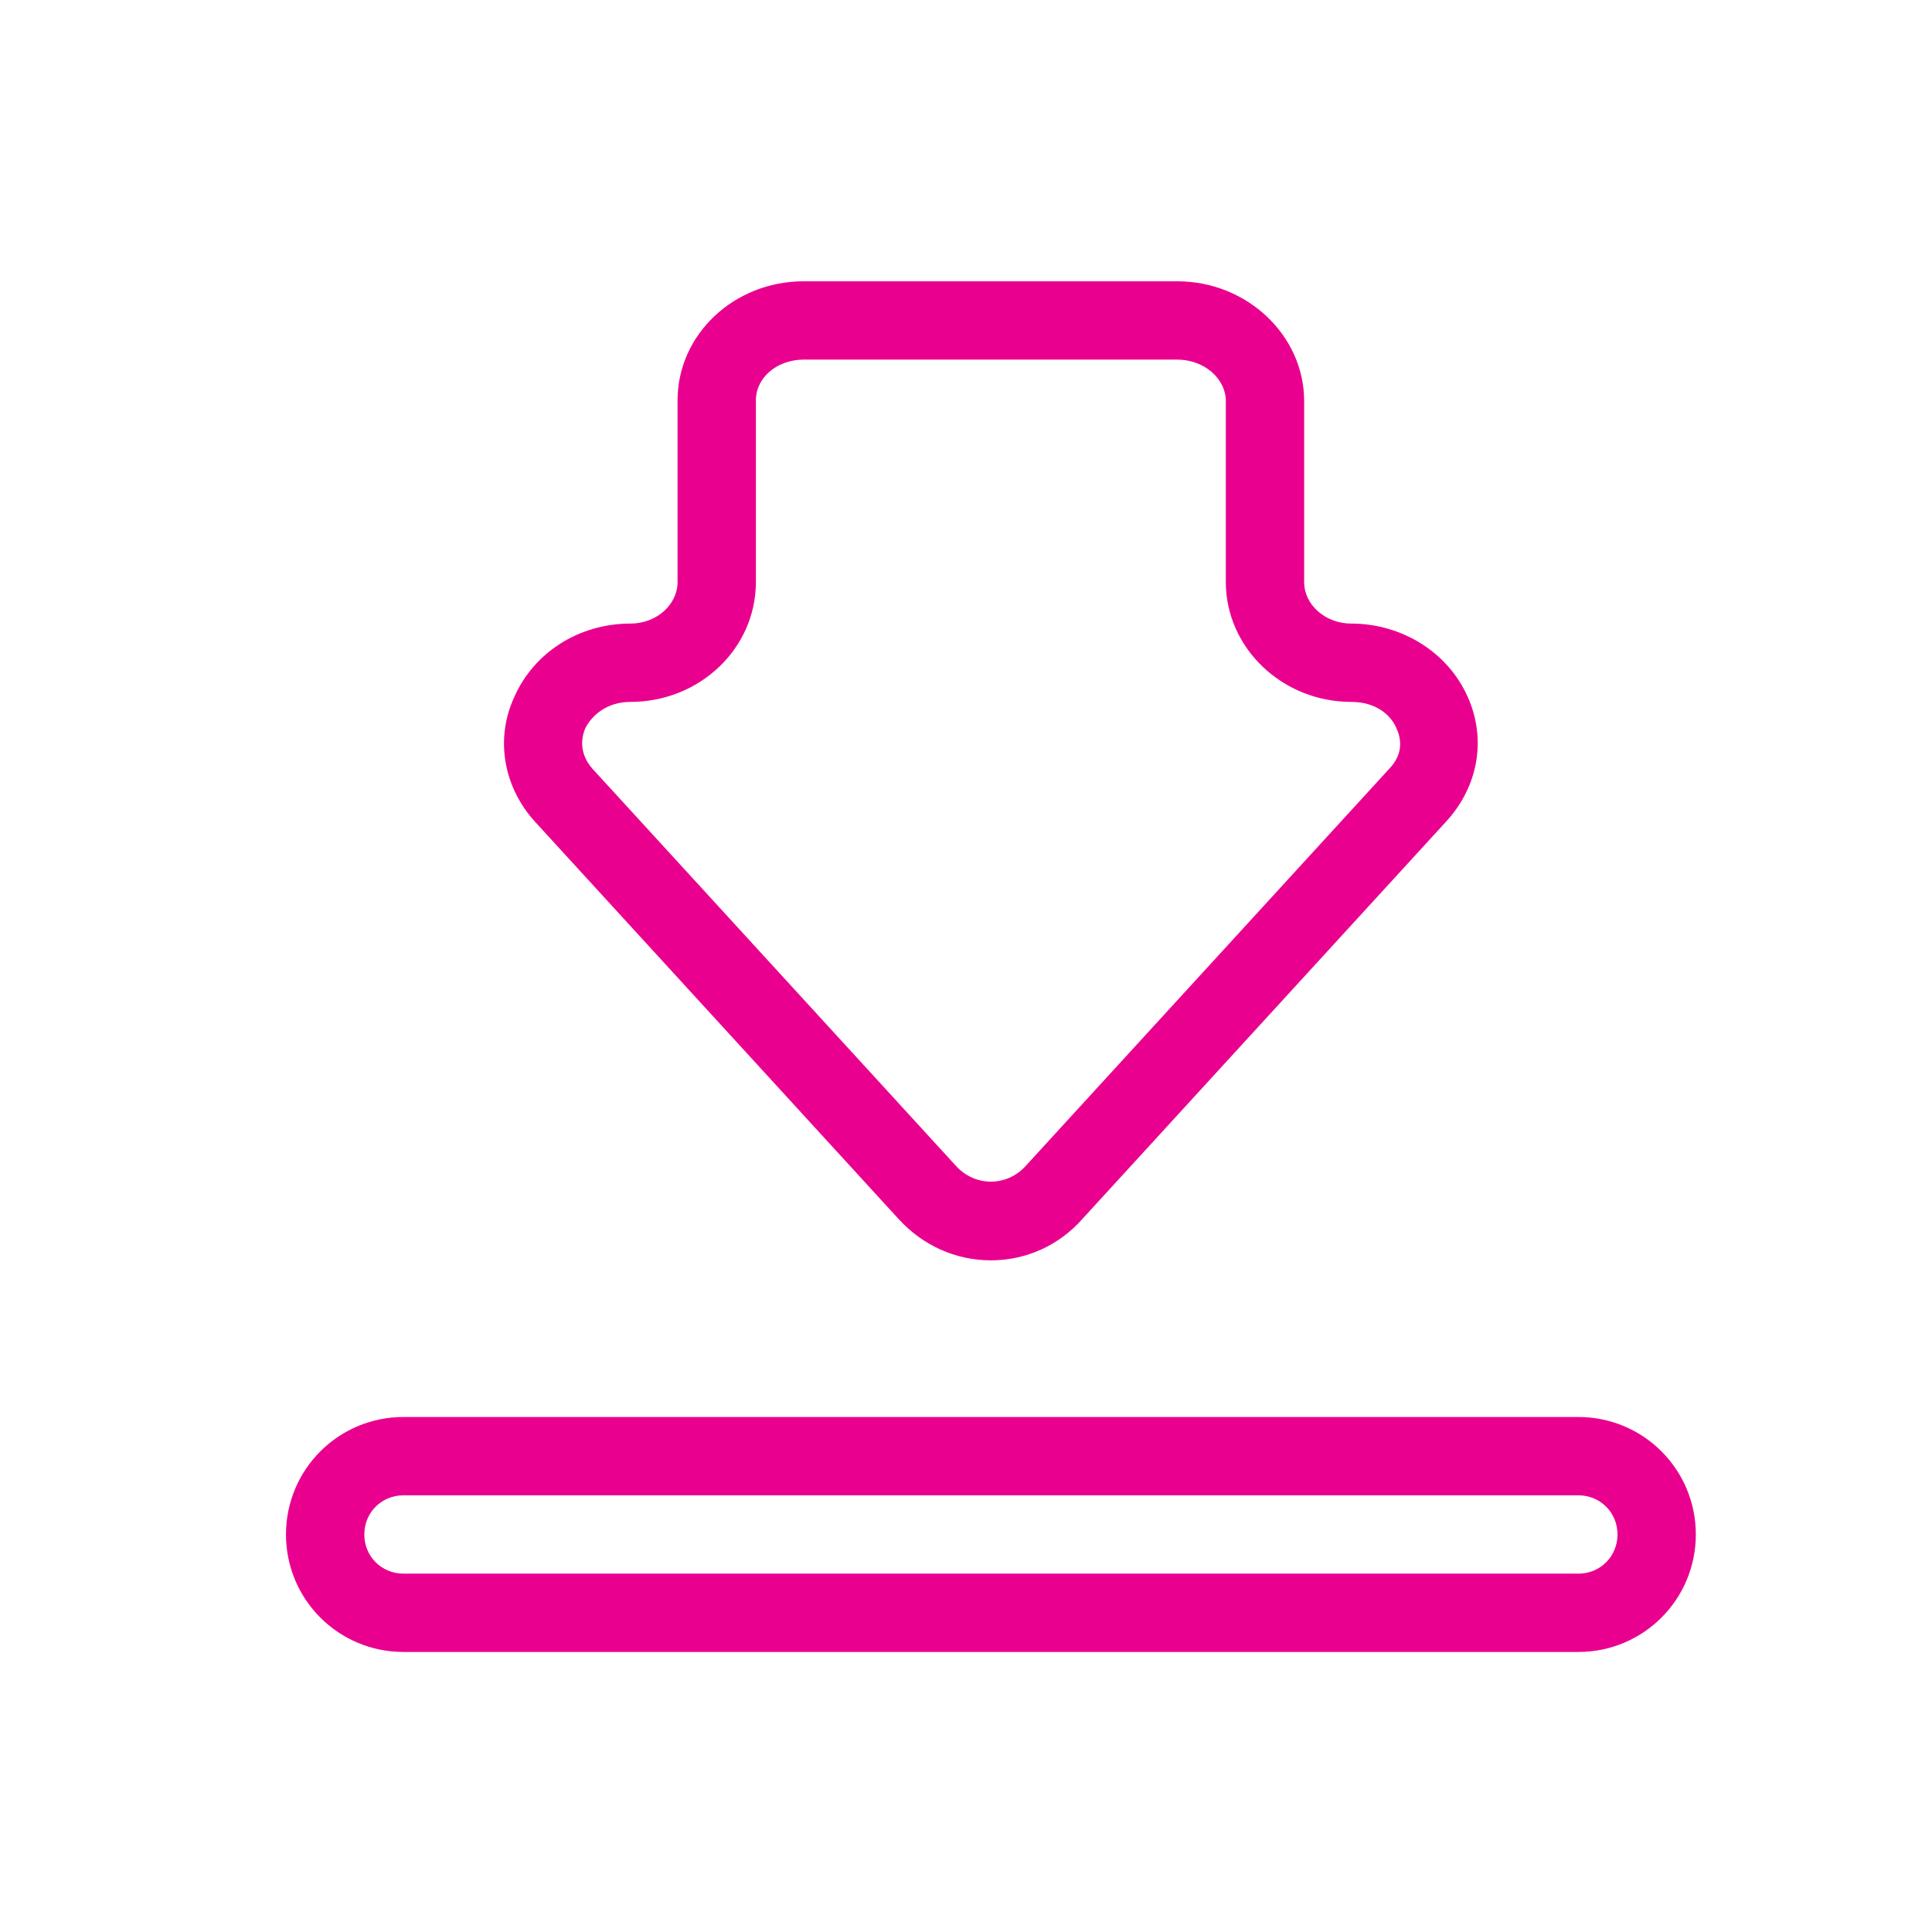
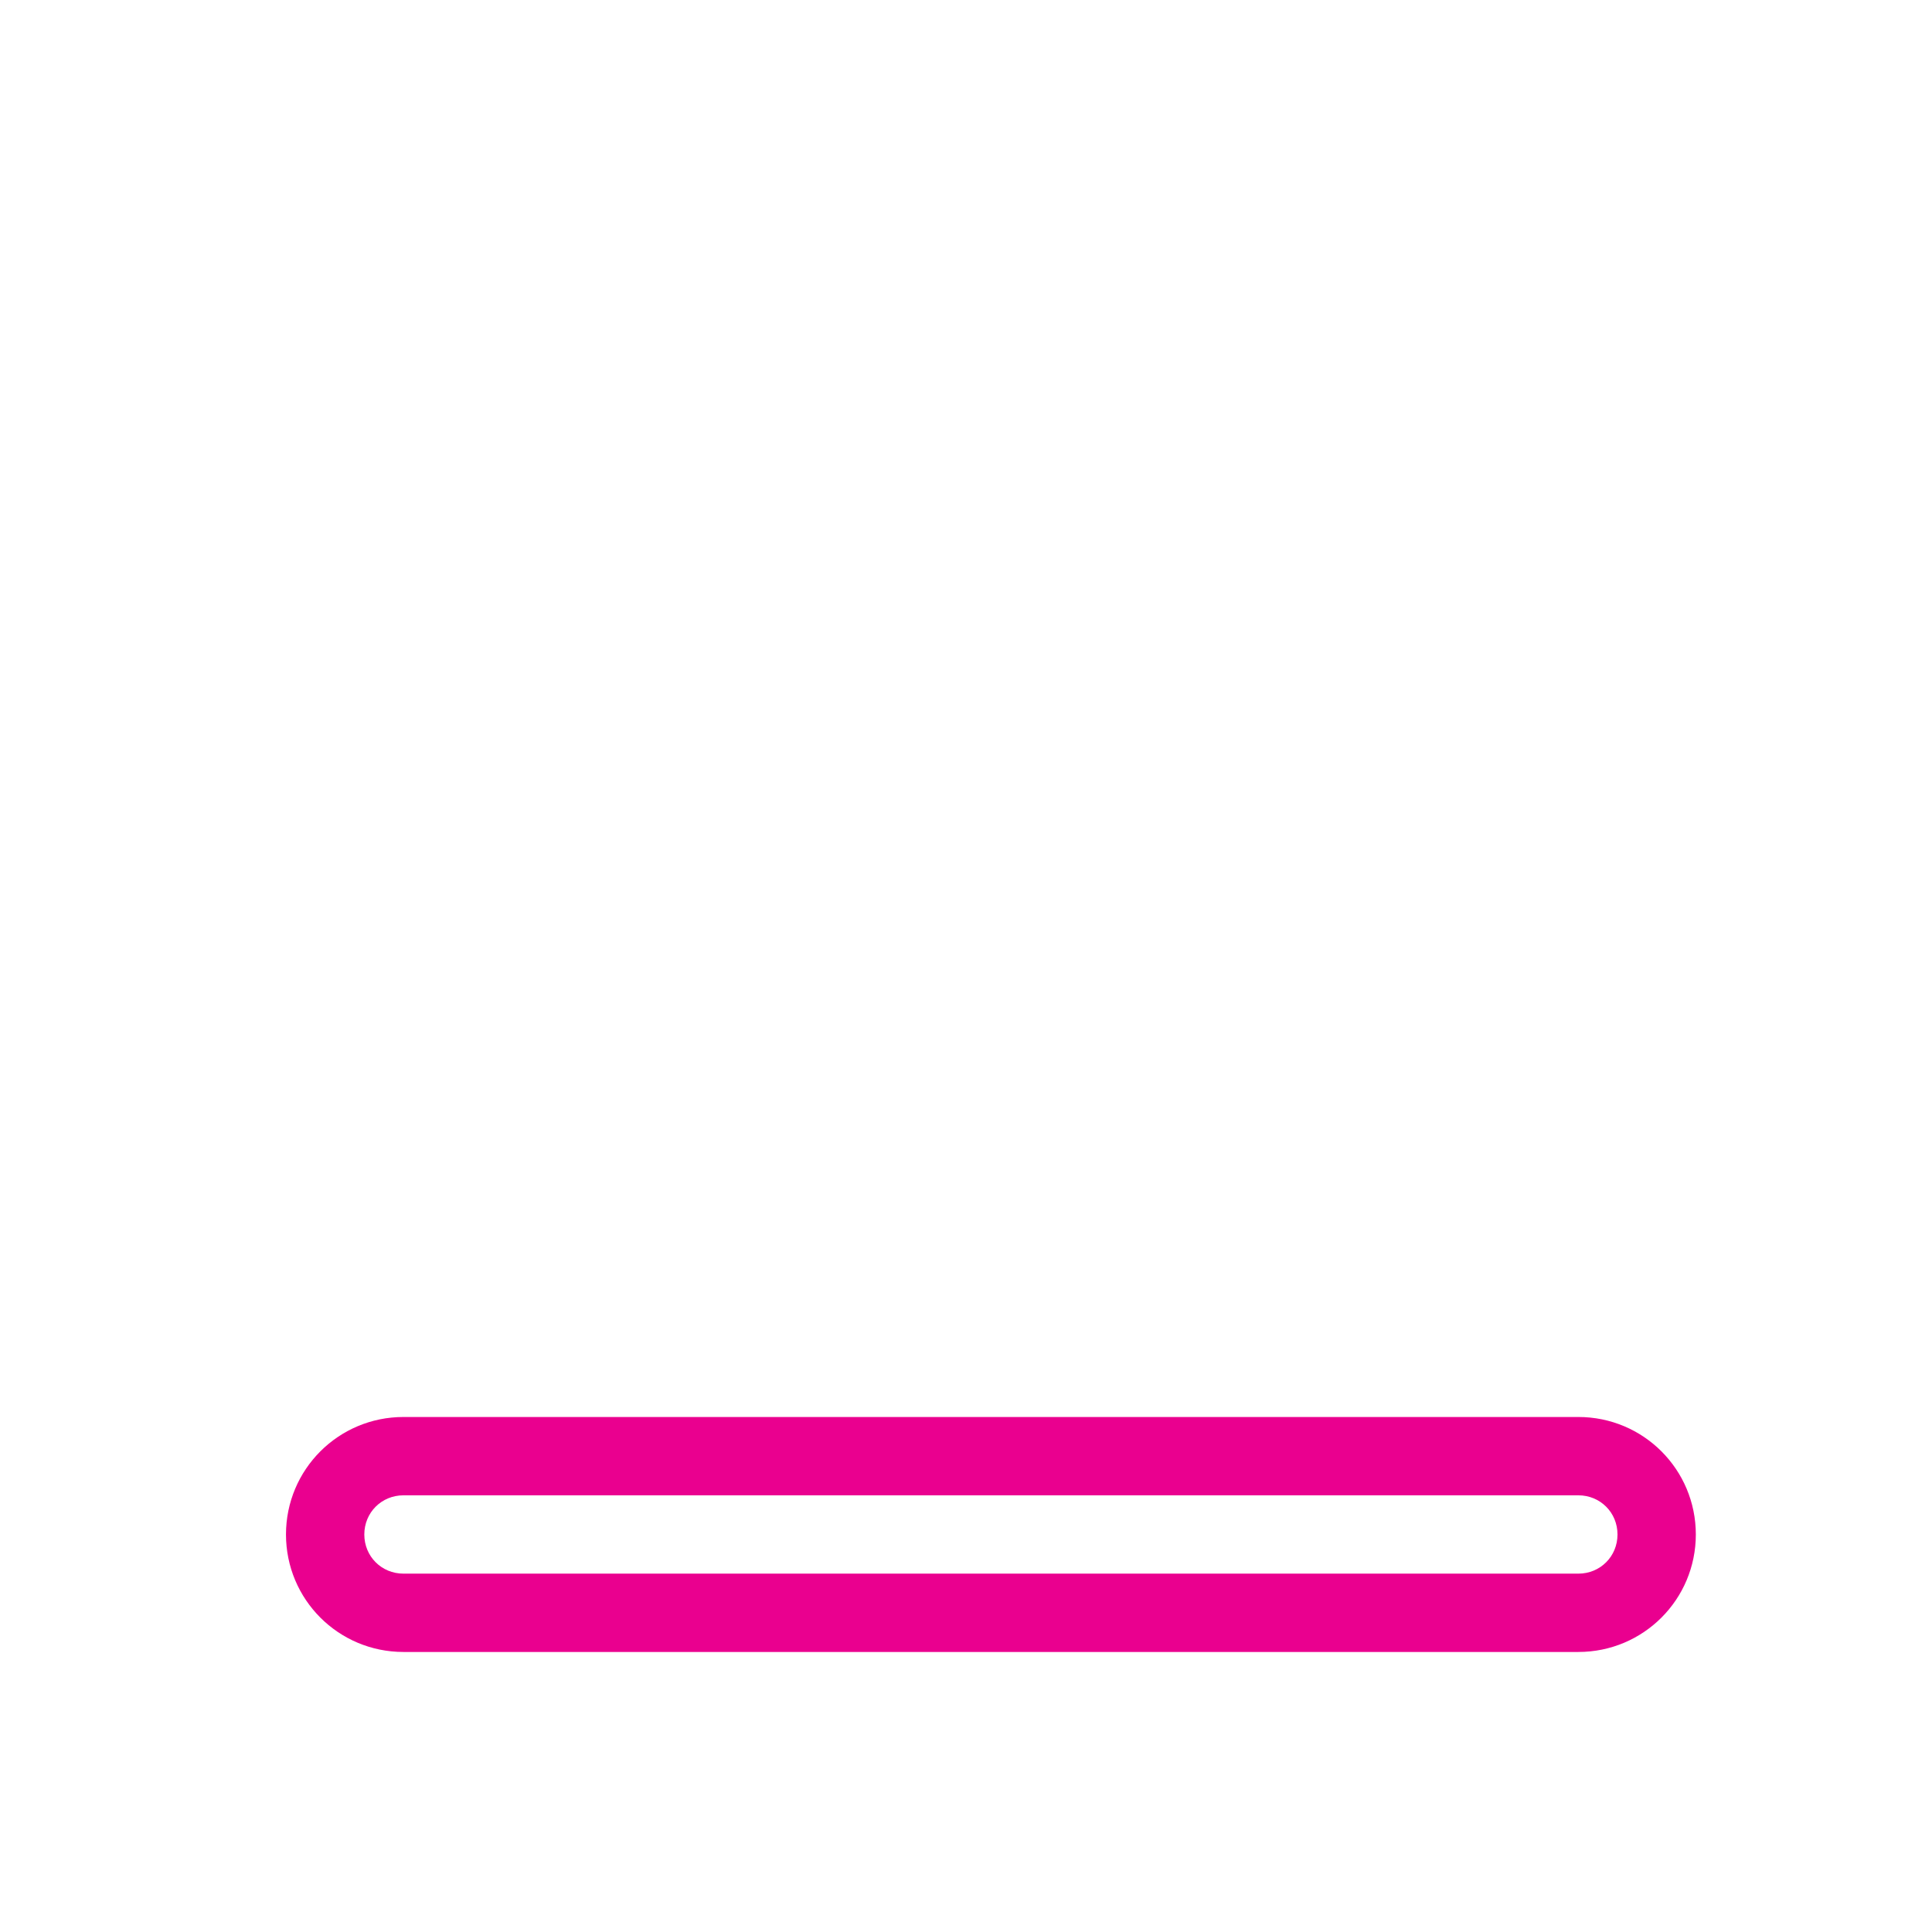
<svg xmlns="http://www.w3.org/2000/svg" width="37" height="37" viewBox="0 0 37 37" fill="none">
-   <path d="M18.976 24.137C18.301 24.137 17.671 23.852 17.206 23.342L10.246 15.737C9.646 15.077 9.481 14.162 9.841 13.367C10.216 12.497 11.086 11.942 12.076 11.942C12.571 11.942 12.976 11.582 12.976 11.147V7.667C12.976 6.407 14.056 5.387 15.391 5.387H22.546C23.881 5.387 24.976 6.422 24.976 7.682V11.147C24.976 11.582 25.381 11.942 25.876 11.942C26.851 11.942 27.736 12.497 28.111 13.352C28.471 14.162 28.306 15.062 27.706 15.722L20.731 23.342C20.281 23.852 19.651 24.137 18.976 24.137ZM15.391 6.887C14.881 6.887 14.476 7.232 14.476 7.667V11.147C14.476 12.422 13.396 13.442 12.076 13.442C11.611 13.442 11.326 13.712 11.206 13.952C11.146 14.102 11.071 14.402 11.341 14.717L18.316 22.337C18.676 22.727 19.276 22.727 19.636 22.337L26.611 14.717C26.896 14.417 26.821 14.117 26.746 13.952C26.641 13.697 26.356 13.442 25.876 13.442C24.556 13.442 23.476 12.407 23.476 11.147V7.682C23.476 7.247 23.056 6.887 22.546 6.887H15.391Z" fill="#EA008F" />
  <path d="M30.227 31.637H7.727C6.482 31.637 5.477 30.632 5.477 29.387C5.477 28.142 6.482 27.137 7.727 27.137H30.227C31.472 27.137 32.477 28.142 32.477 29.387C32.477 30.632 31.472 31.637 30.227 31.637ZM7.727 28.637C7.307 28.637 6.977 28.967 6.977 29.387C6.977 29.807 7.307 30.137 7.727 30.137H30.227C30.647 30.137 30.977 29.807 30.977 29.387C30.977 28.967 30.647 28.637 30.227 28.637H7.727Z" fill="#EA008F" />
</svg>